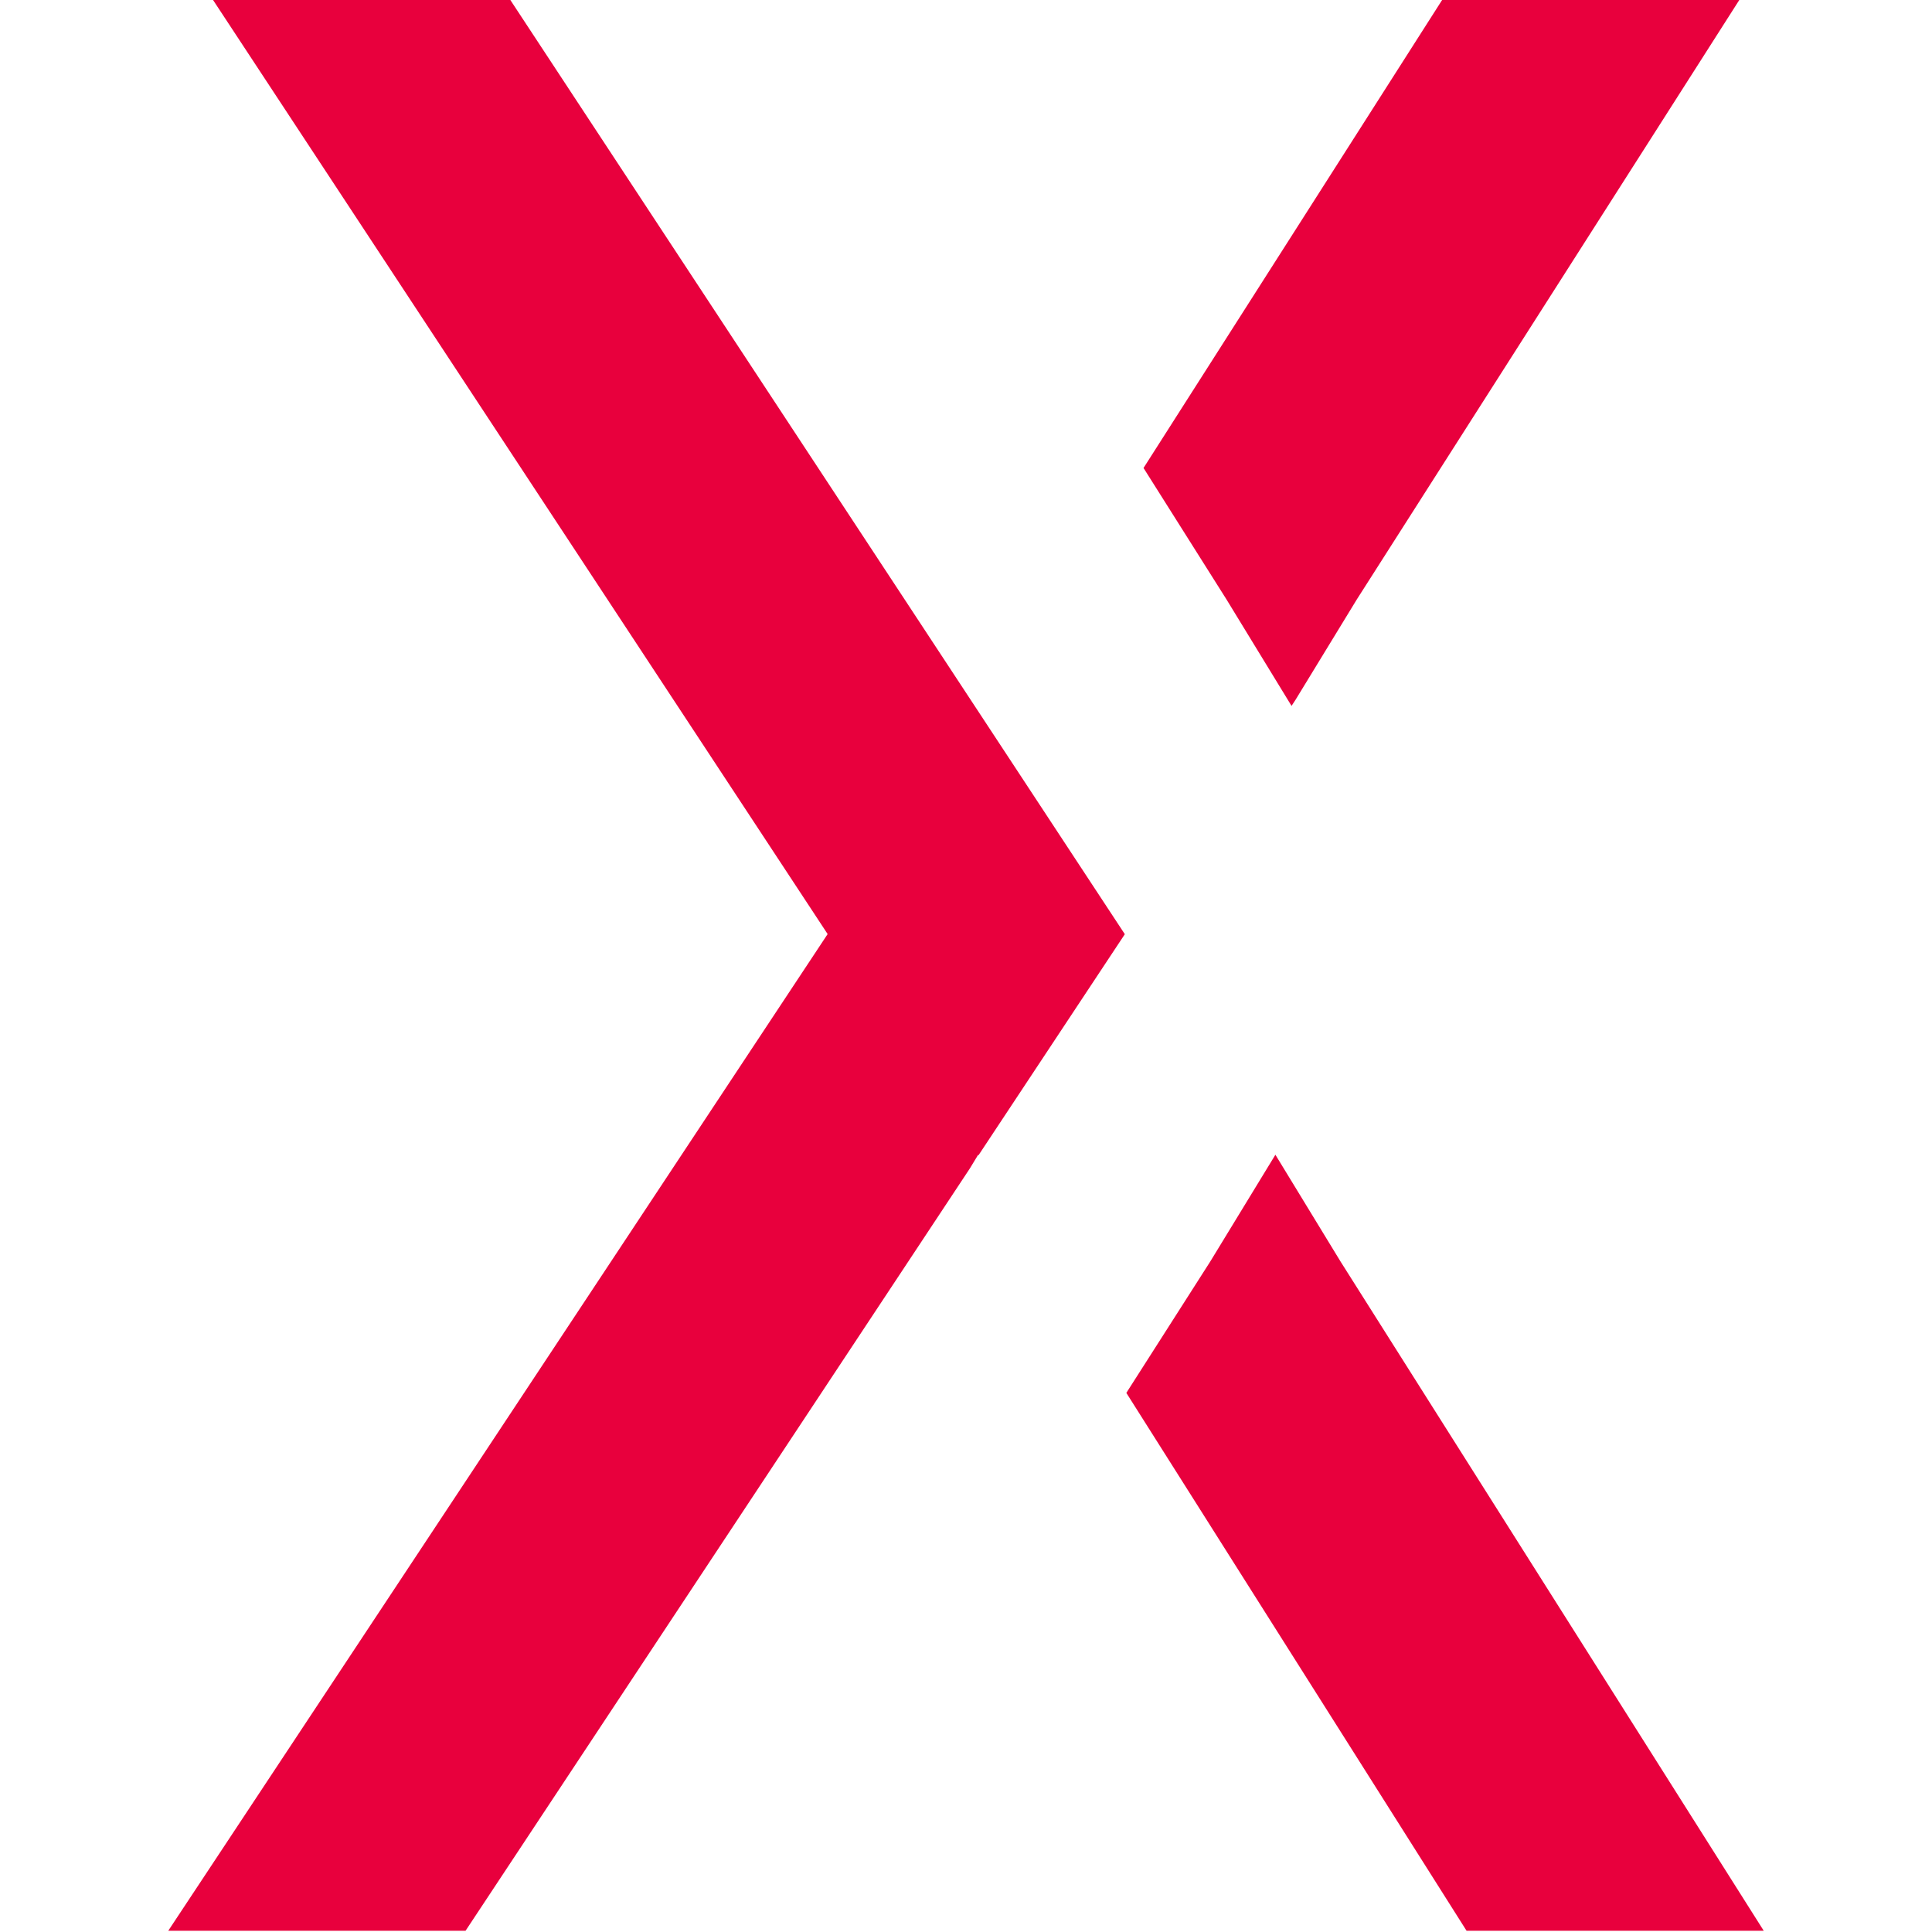
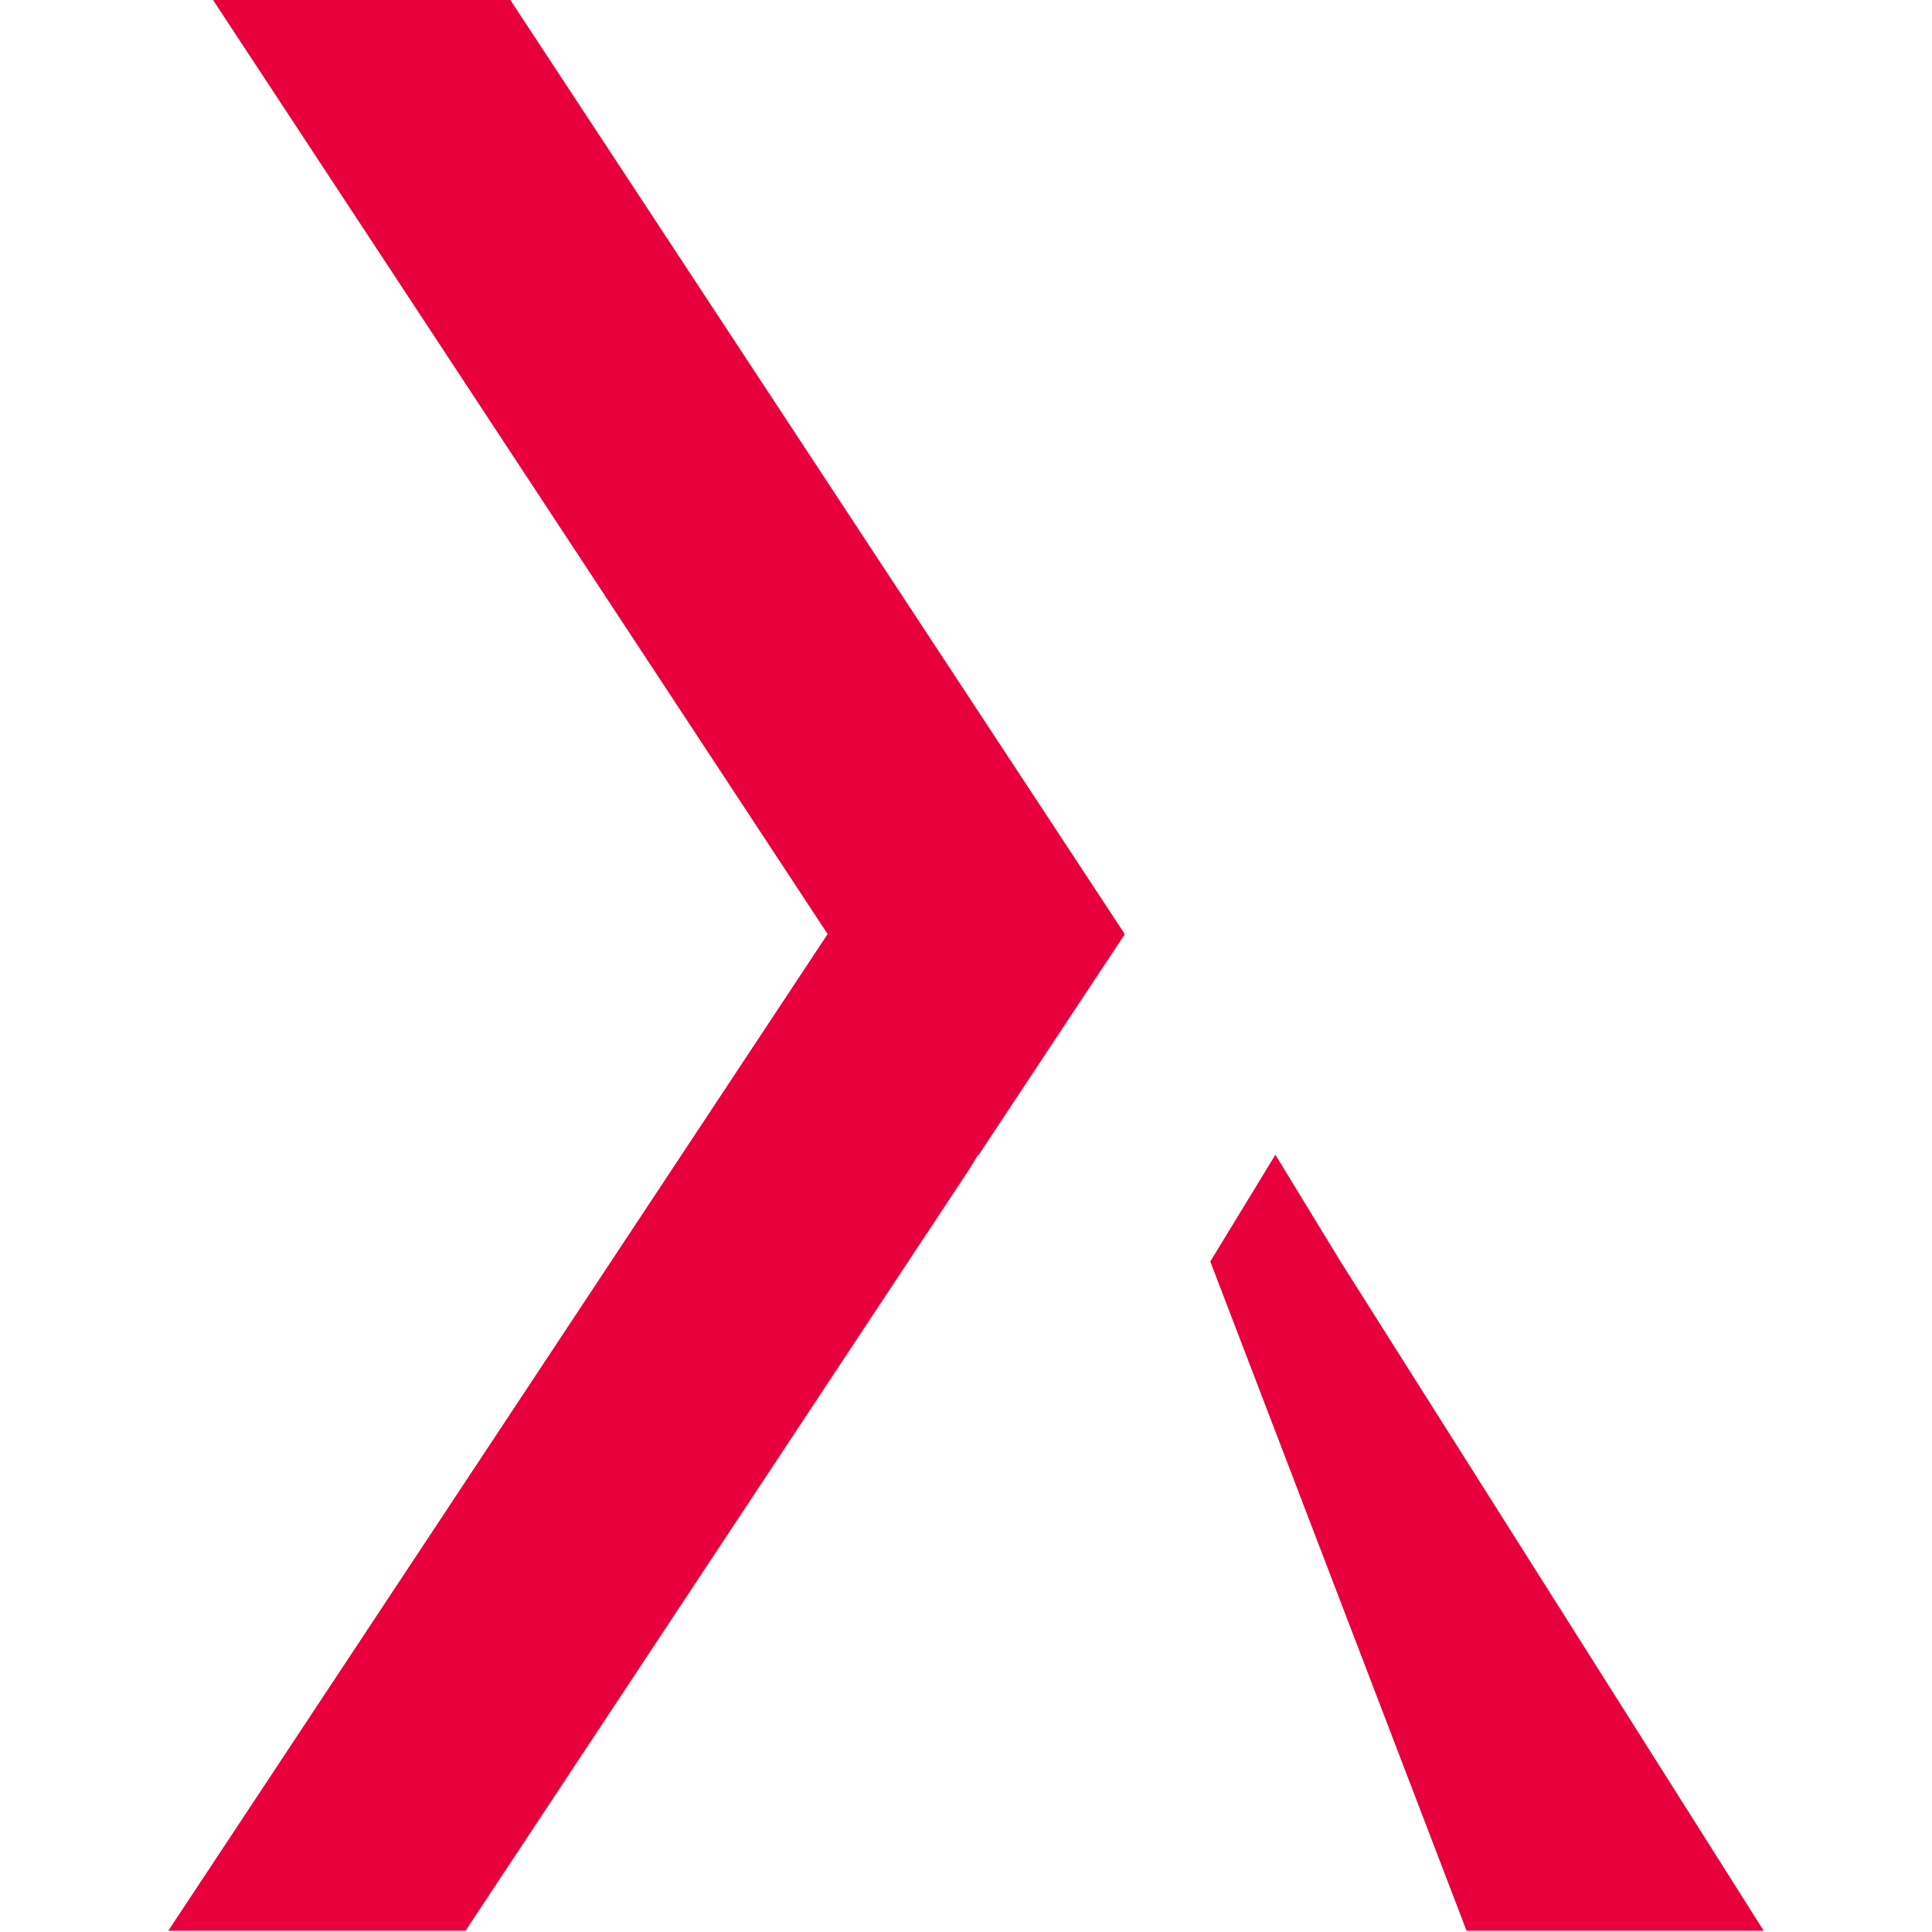
<svg xmlns="http://www.w3.org/2000/svg" width="310" height="310" viewBox="0 0 310 310" fill="none">
  <style>
        .path { fill: #E8003D; }

        @media (prefers-color-scheme: dark) {
            .path { fill: #fff }
        }
    </style>
-   <path class="path" d="M231.395 0L183.485 75.09L196.804 96.194L207.234 113.265L207.853 112.323L217.701 96.194L279.08 0H231.395Z" />
  <path class="path" d="M34.185 0L132.799 149.877L27 309.798H74.703L155.628 187.469L156.942 185.302L156.998 185.378L180.484 149.896L81.888 0H34.185Z" />
-   <path class="path" d="M194.196 202.412L180.728 223.497L235.315 309.798H283L215.093 202.412L204.645 185.284L194.196 202.412Z" />
+   <path class="path" d="M194.196 202.412L235.315 309.798H283L215.093 202.412L204.645 185.284L194.196 202.412Z" />
</svg>